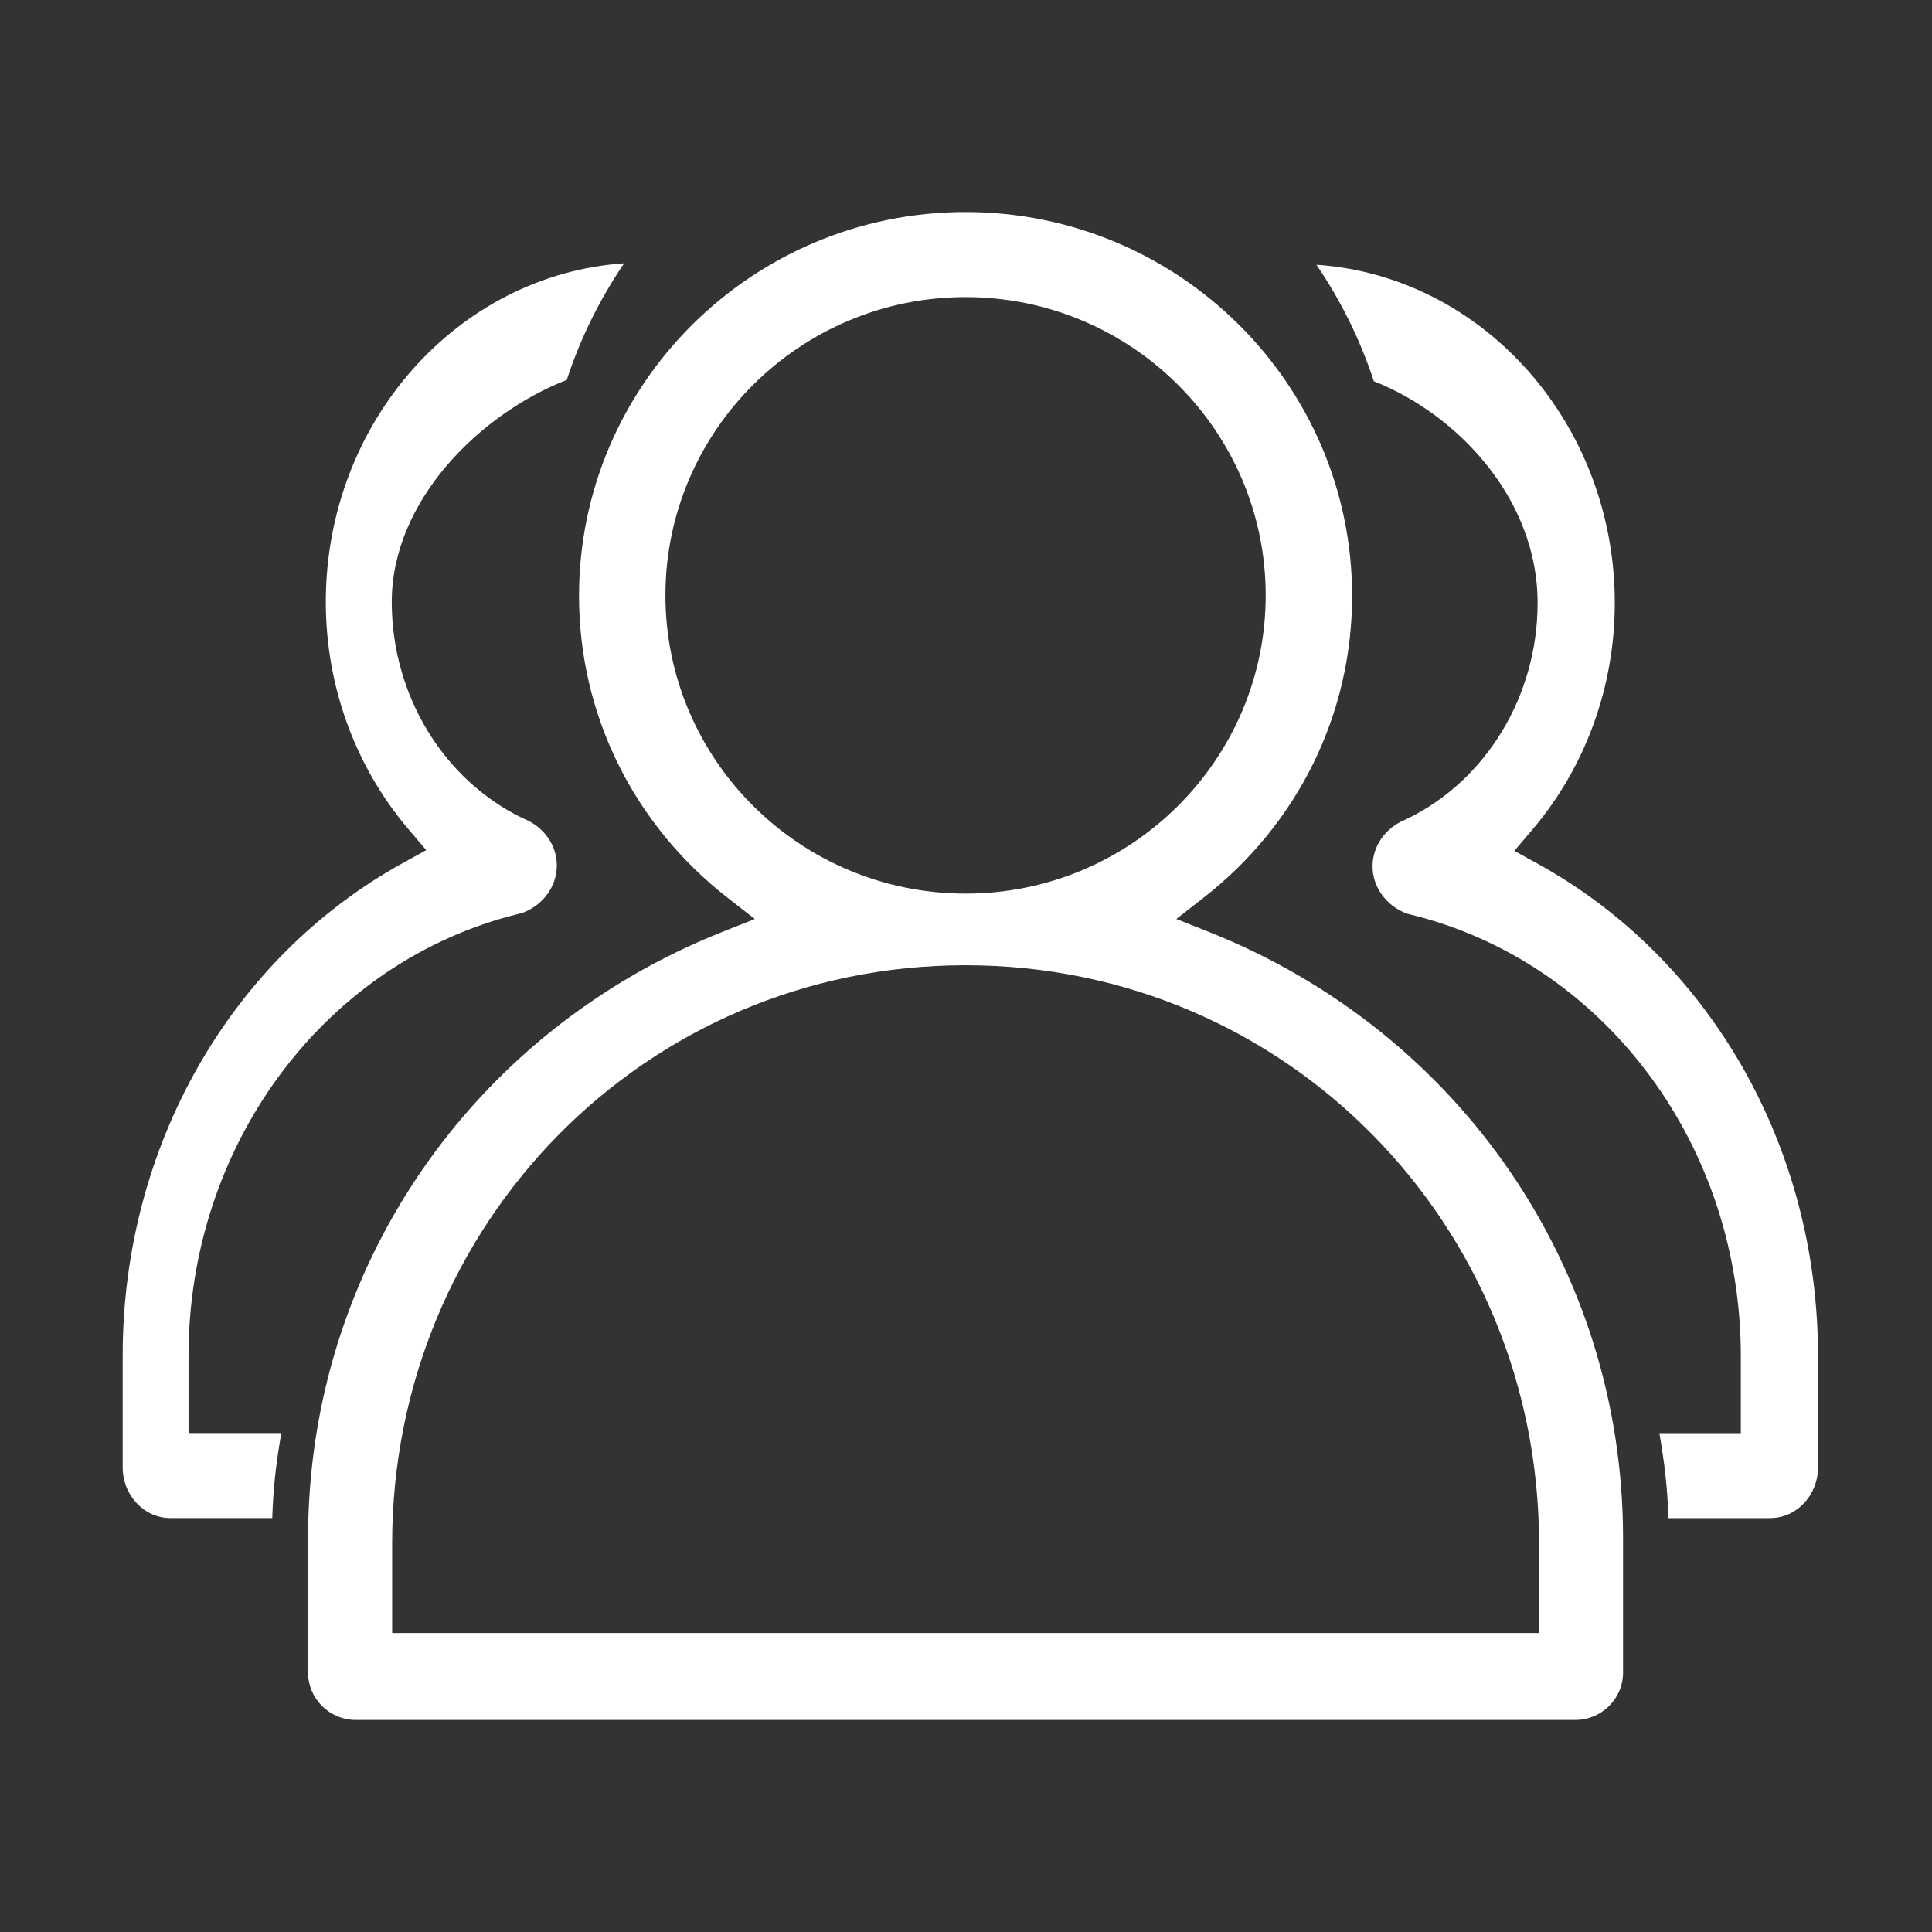
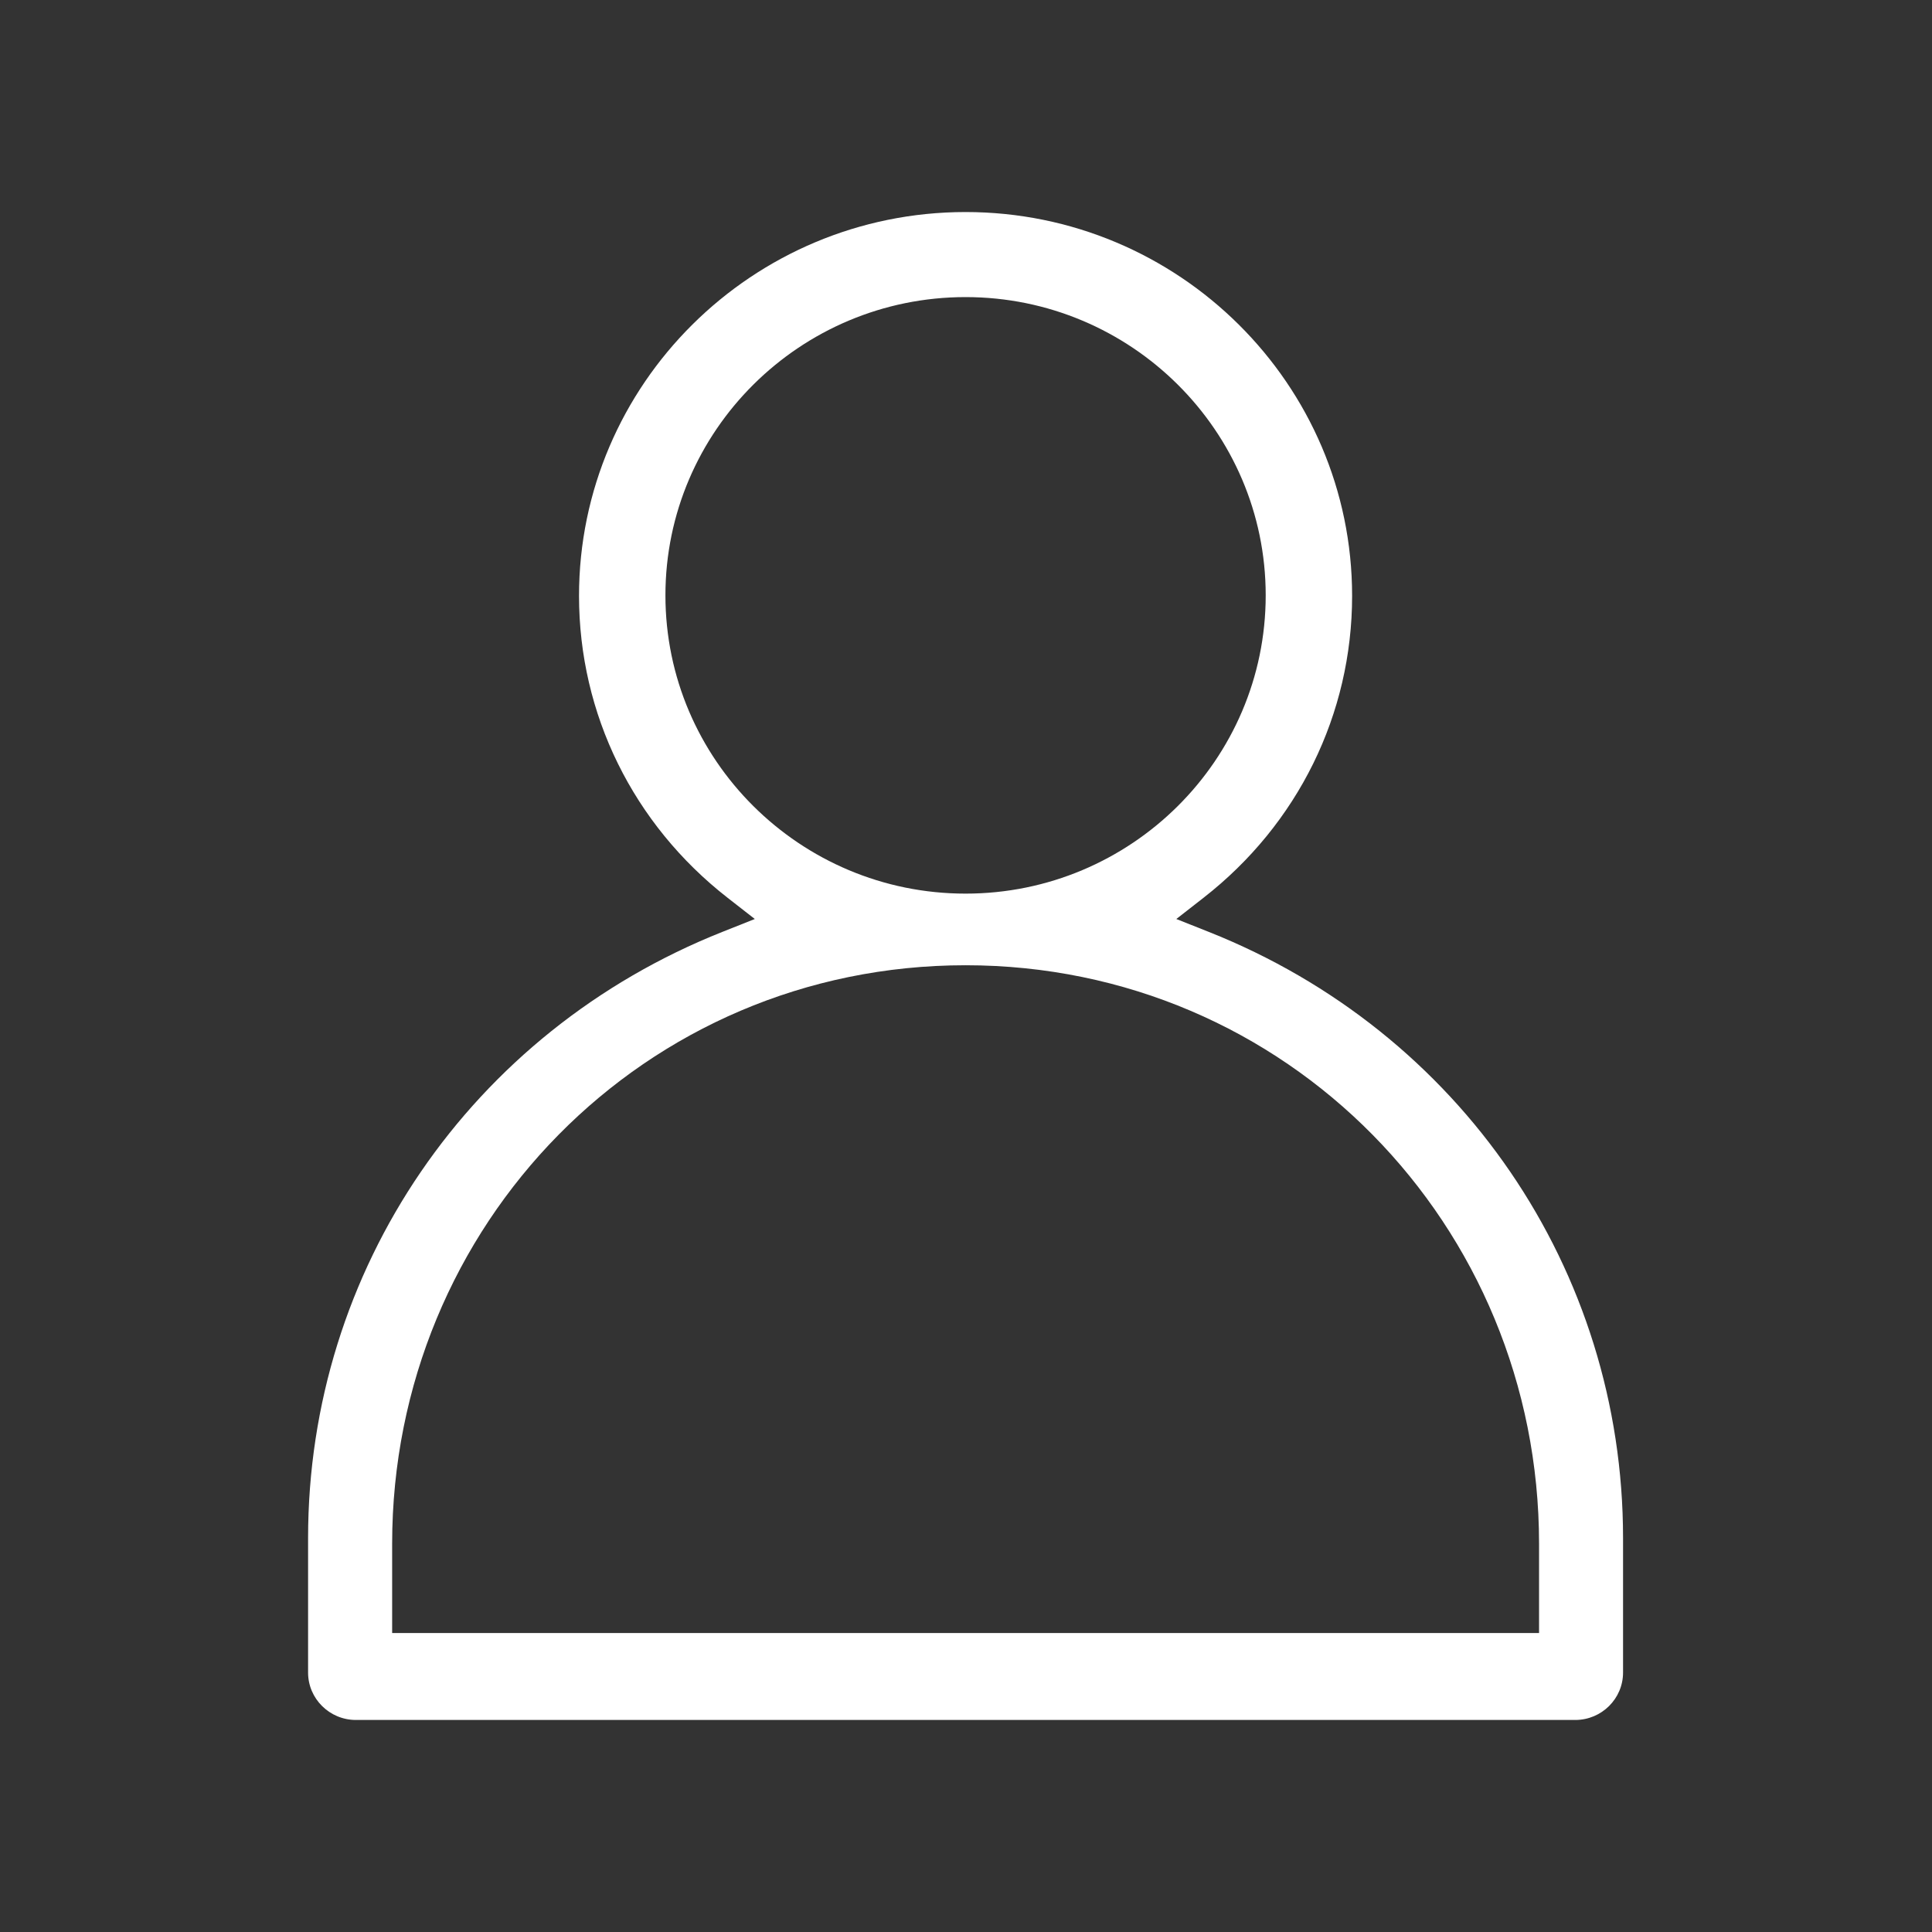
<svg xmlns="http://www.w3.org/2000/svg" width="80" height="80" viewBox="0 0 80 80" fill="none">
  <rect x="0" y="0" width="80" height="80" fill="#333333" stroke="none" />
  <path d="M29.918 38.585L31.255 38.054L30.12 37.169C26.216 34.121 23.976 29.567 23.976 24.674C23.976 15.91 31.157 8.78 39.982 8.78C48.808 8.78 55.988 15.91 55.988 24.674C55.988 29.567 53.748 34.121 49.843 37.169L48.709 38.054L50.046 38.585C60.471 42.724 67.207 52.576 67.207 63.685V69.257C67.207 70.34 66.319 71.22 65.227 71.22H14.737C13.646 71.22 12.757 70.34 12.757 69.257V63.685C12.757 52.576 19.493 42.723 29.918 38.585ZM52.41 24.652C52.41 17.842 46.835 12.302 39.982 12.302C33.129 12.302 27.554 17.842 27.554 24.652C27.554 31.462 33.129 37.003 39.982 37.003C46.835 37.003 52.41 31.462 52.41 24.652ZM16.238 67.621H63.729V63.922C63.729 50.714 53.274 39.969 39.98 39.969C26.69 39.969 16.238 50.714 16.238 63.922V67.621Z" fill="white" />
-   <path d="M11.274 62.862C11.312 61.601 11.435 60.571 11.649 59.34H7.807V56.139C7.807 47.527 13.281 40.041 21.12 37.933L21.638 37.799C22.488 37.483 23.057 36.699 23.057 35.84C23.057 34.998 22.523 34.238 21.696 33.904L21.648 33.883C18.352 32.29 16.222 28.773 16.222 24.924C16.222 20.724 19.884 17.128 23.468 15.733C24.029 14.018 24.83 12.392 25.846 10.903C18.96 11.368 13.491 17.48 13.491 24.927C13.491 28.404 14.71 31.75 16.924 34.349L17.651 35.202L16.693 35.73C9.526 39.682 5.076 47.503 5.08 56.138V60.758C5.08 61.918 5.969 62.861 7.06 62.861H11.274V62.862ZM73.3 62.861C74.392 62.861 75.28 61.919 75.28 60.76V56.146C75.28 47.519 70.829 39.708 63.663 35.76L62.705 35.232L63.431 34.38C65.645 31.785 66.865 28.442 66.865 24.968C66.865 17.532 61.396 11.428 54.51 10.963C55.526 12.451 56.327 14.075 56.889 15.788C60.322 17.136 63.669 20.633 63.669 24.968C63.669 28.812 61.539 32.325 58.243 33.917L58.195 33.938C57.368 34.273 56.834 35.032 56.834 35.872C56.834 36.731 57.403 37.513 58.253 37.83L58.763 37.96C66.61 40.066 72.084 47.544 72.084 56.147V59.344H68.711C68.925 60.58 69.048 61.61 69.086 62.862H73.3V62.861Z" fill="white" />
</svg>